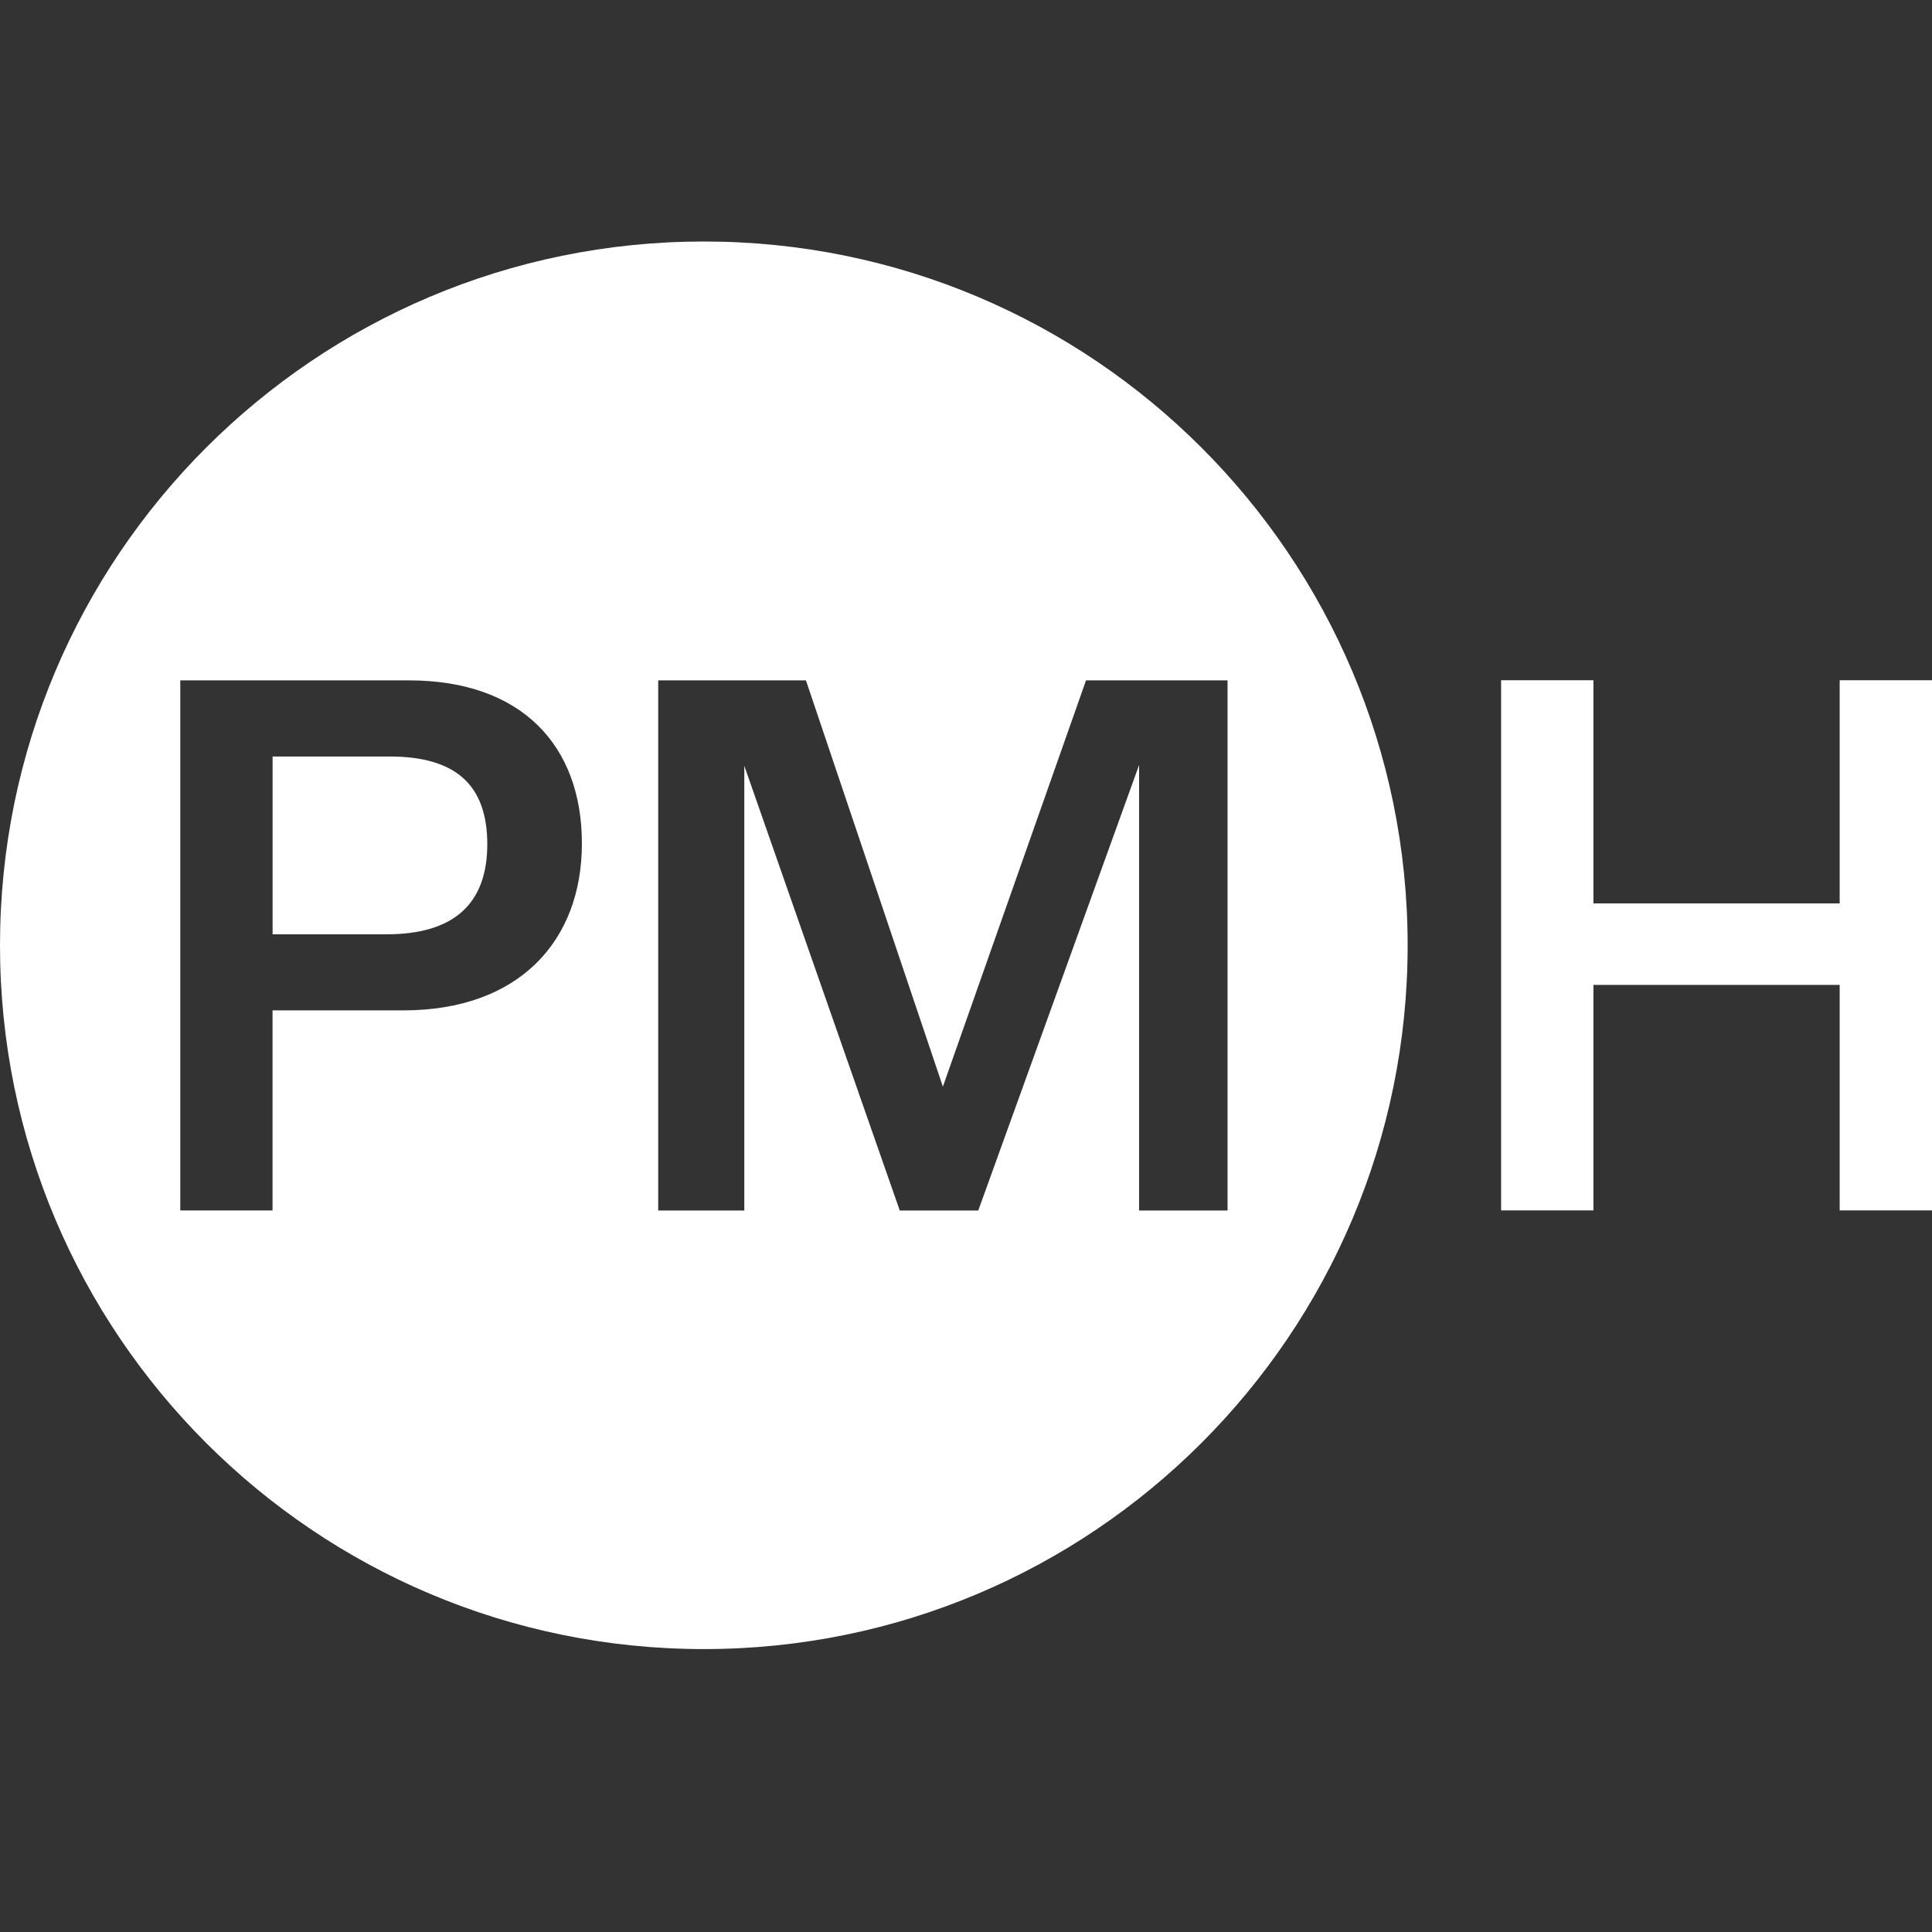
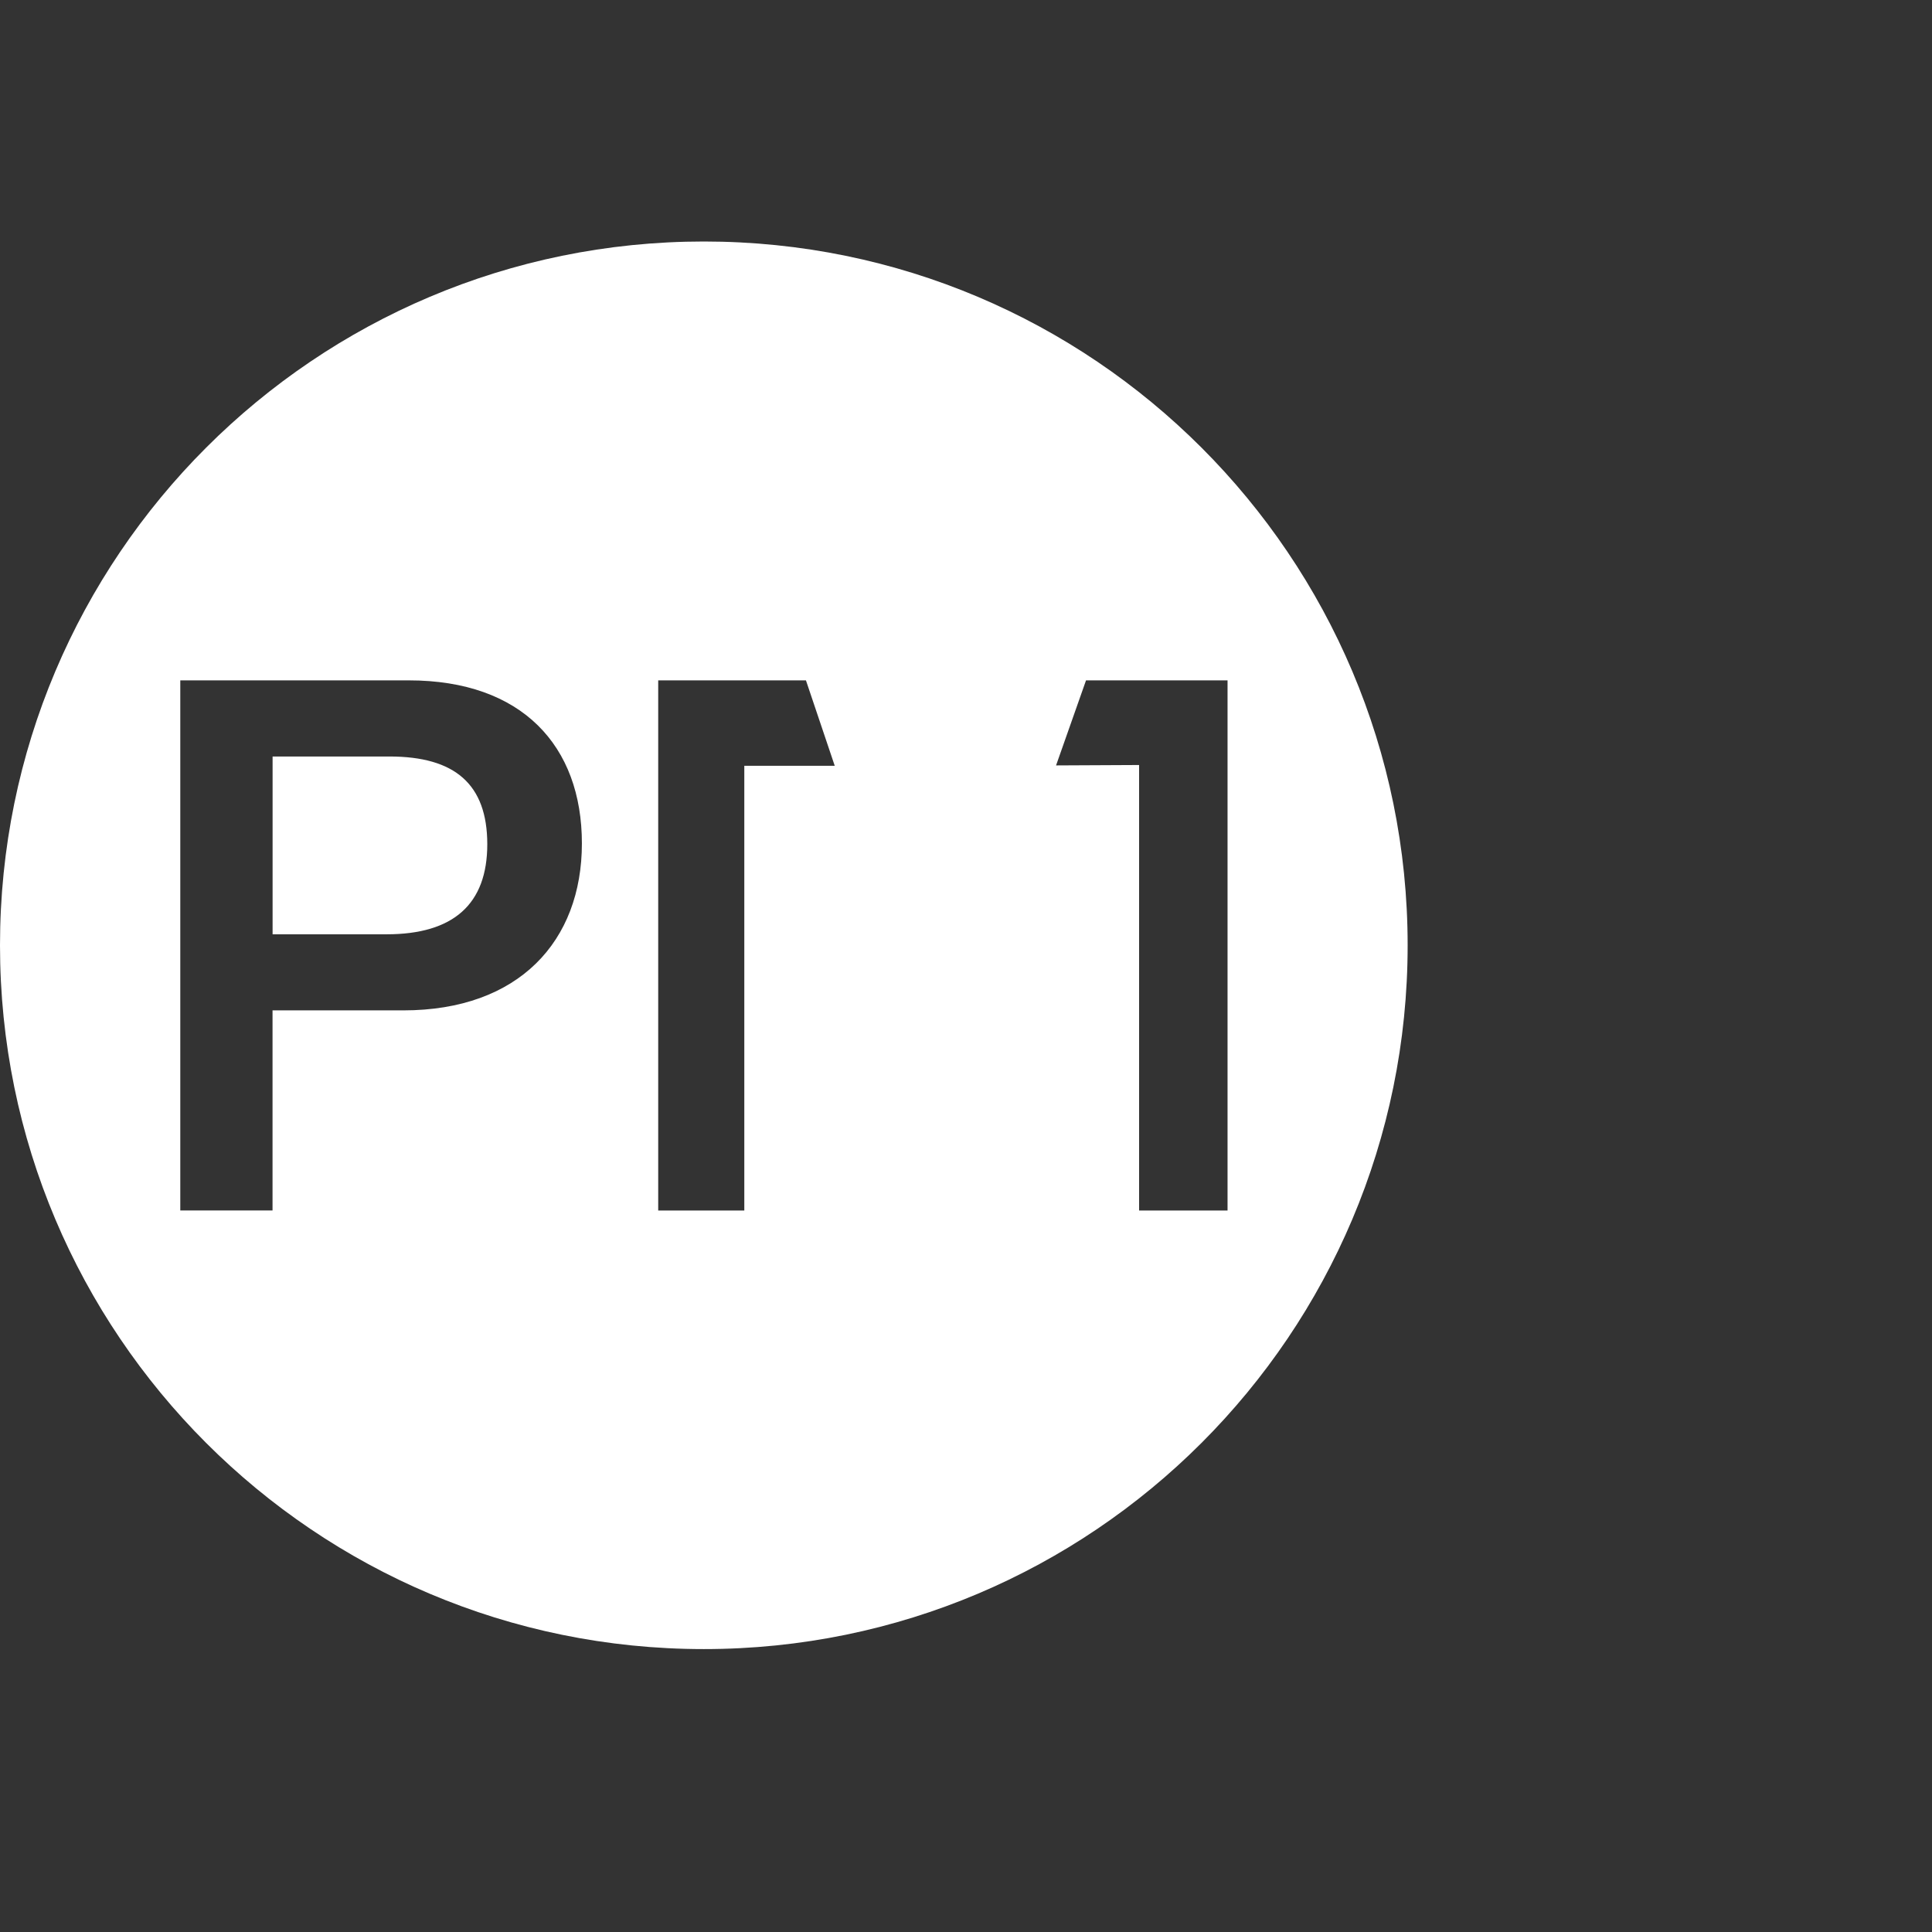
<svg xmlns="http://www.w3.org/2000/svg" width="32" height="32" viewBox="0 0 32 32" fill="none">
  <rect x="0" y="0" width="32" height="32" fill="#333333" stroke="none" />
-   <path d="M24.863 20.048V11.267H26.392V14.963H30.471V11.267H32V20.048H30.471V16.313H26.392V20.048H24.863Z" fill="white" />
-   <path d="M11.658 4C18.096 4 23.315 9.219 23.315 15.657C23.315 22.095 18.095 27.314 11.658 27.314C5.219 27.314 0 22.095 0 15.657C0 9.219 5.219 4 11.658 4ZM10.902 11.269V20.05H12.328V12.684L14.903 20.05H16.203L18.867 12.671V20.05H20.332V11.269H17.988L15.617 17.998L13.349 11.269H10.902ZM2.986 20.049H4.514V16.735H6.681C8.593 16.735 9.638 15.588 9.638 13.97C9.638 12.352 8.644 11.269 6.771 11.269H2.986V20.049ZM6.451 12.53C7.535 12.53 8.07 12.989 8.071 13.982C8.071 14.976 7.511 15.475 6.402 15.475H4.515V12.53H6.451Z" fill="white" />
+   <path d="M11.658 4C18.096 4 23.315 9.219 23.315 15.657C23.315 22.095 18.095 27.314 11.658 27.314C5.219 27.314 0 22.095 0 15.657C0 9.219 5.219 4 11.658 4ZM10.902 11.269V20.05H12.328V12.684H16.203L18.867 12.671V20.05H20.332V11.269H17.988L15.617 17.998L13.349 11.269H10.902ZM2.986 20.049H4.514V16.735H6.681C8.593 16.735 9.638 15.588 9.638 13.97C9.638 12.352 8.644 11.269 6.771 11.269H2.986V20.049ZM6.451 12.53C7.535 12.53 8.07 12.989 8.071 13.982C8.071 14.976 7.511 15.475 6.402 15.475H4.515V12.53H6.451Z" fill="white" />
</svg>